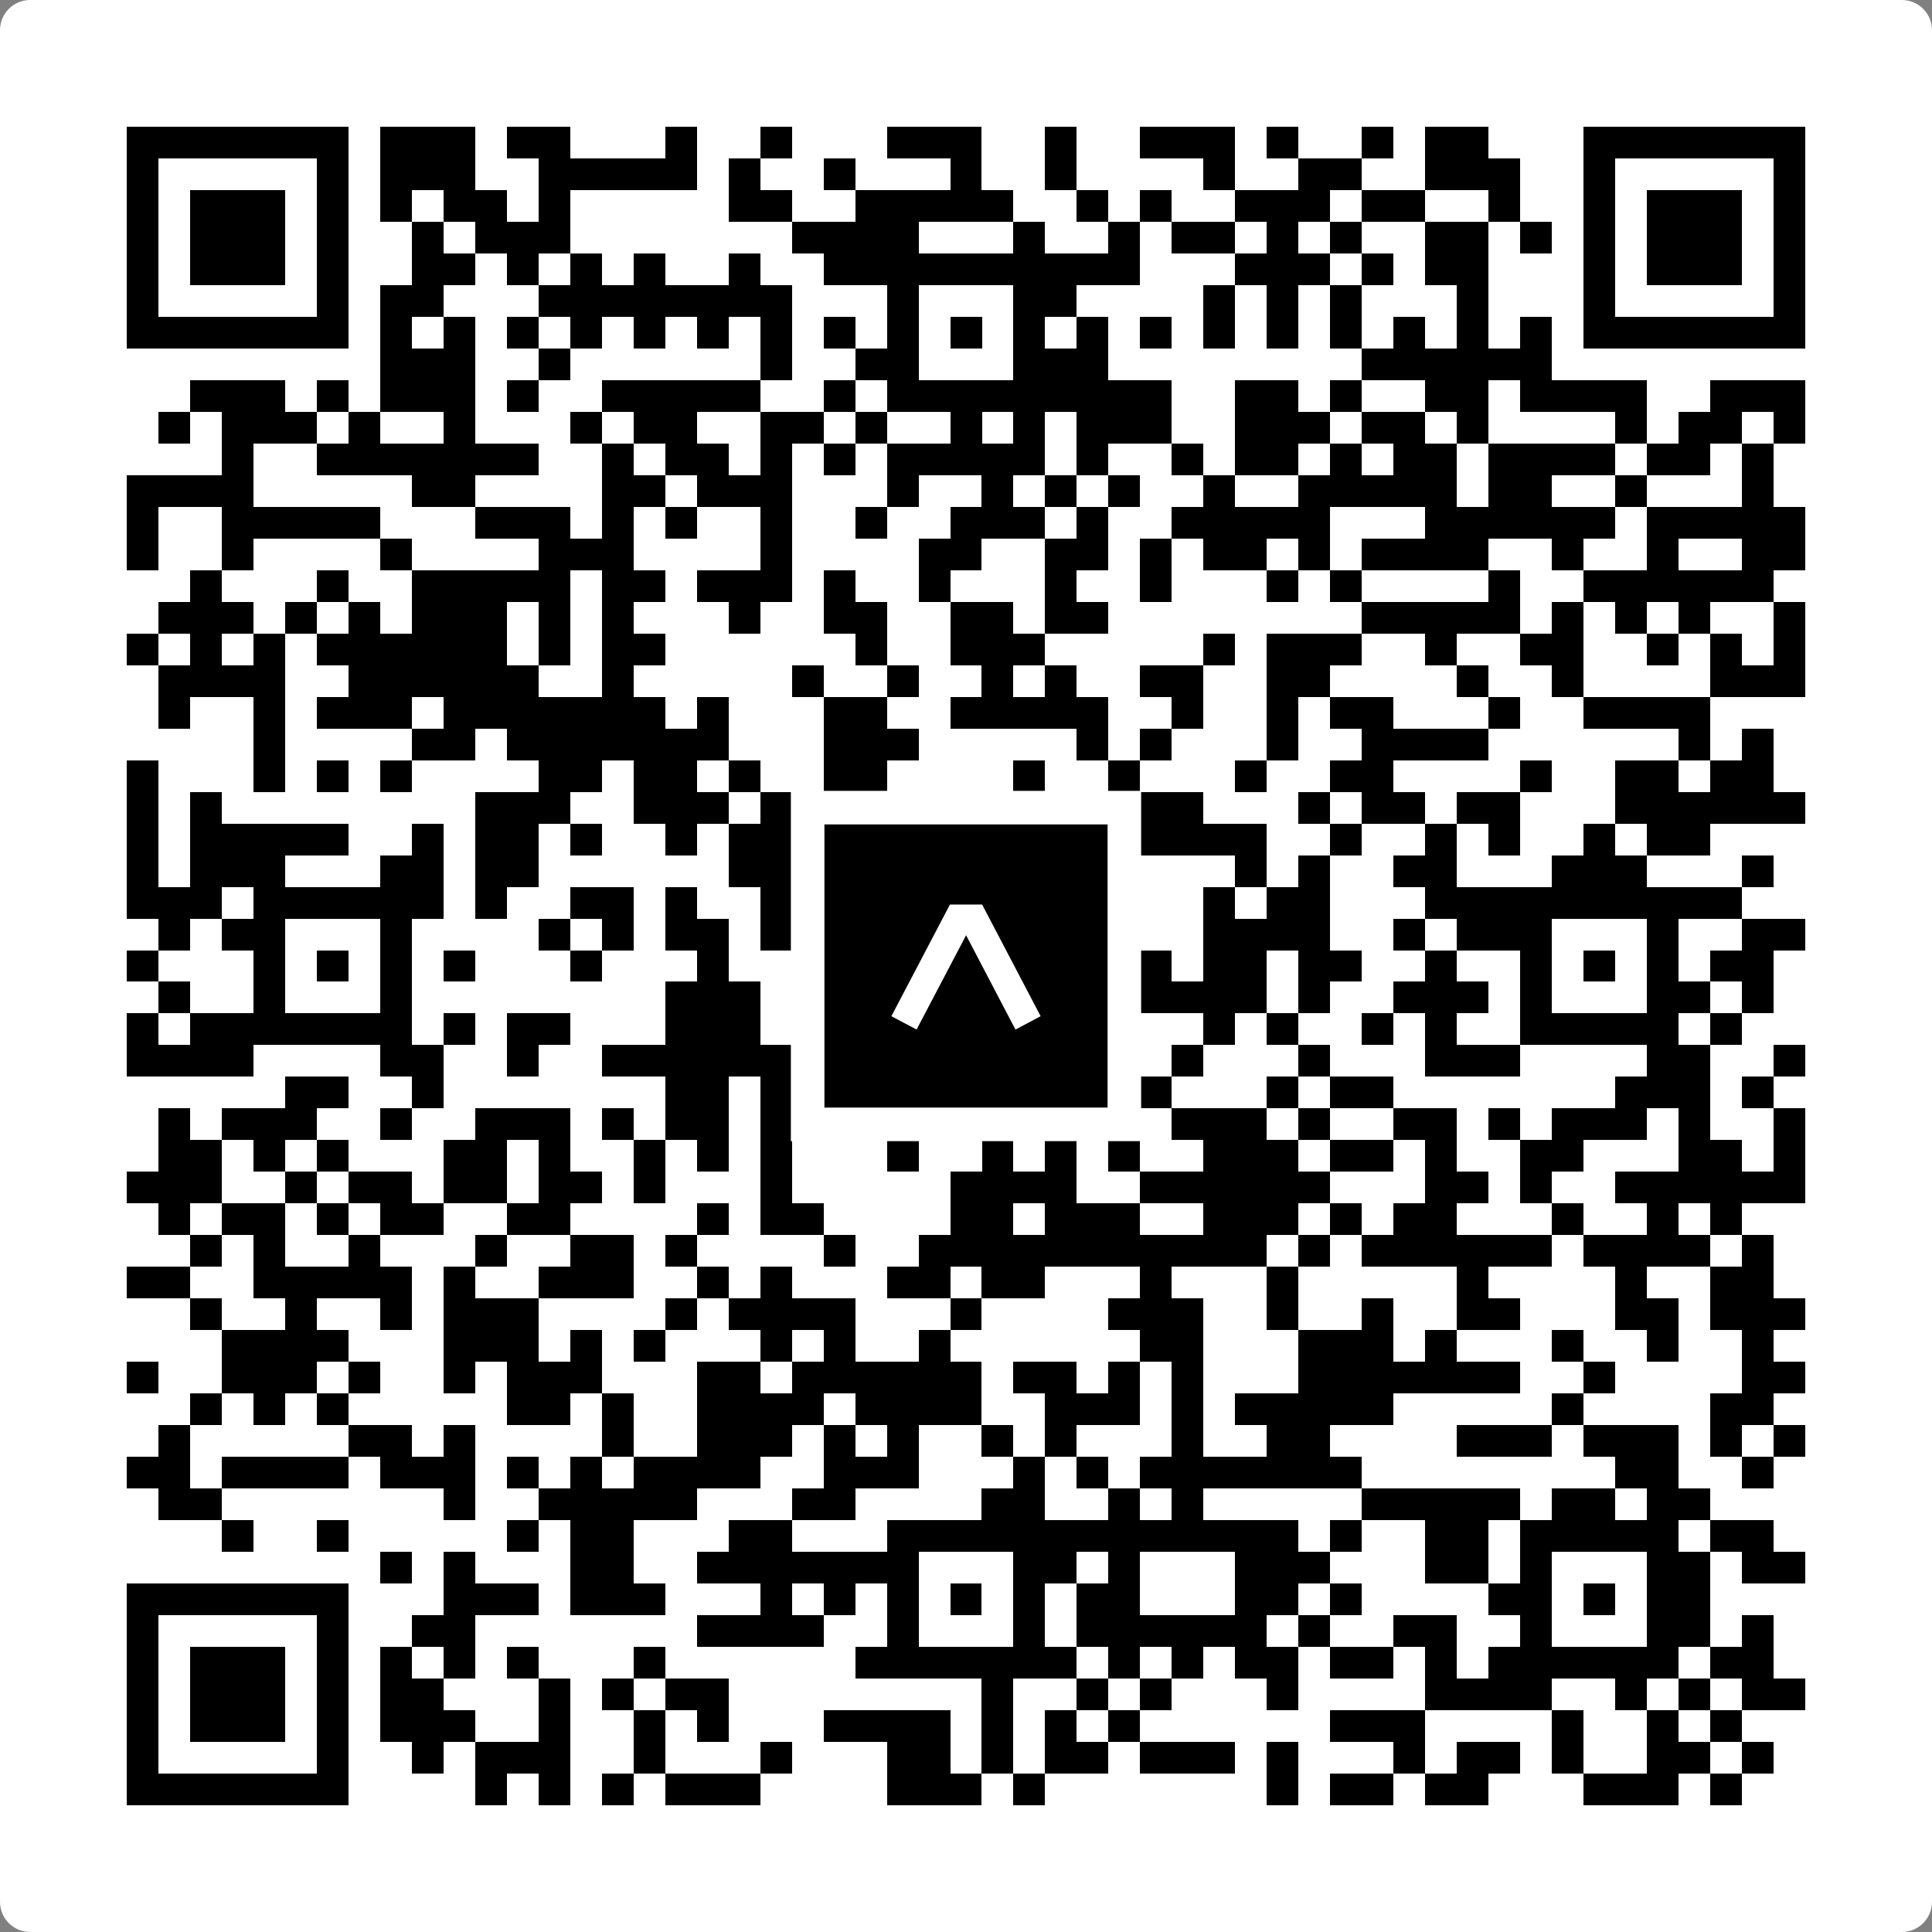
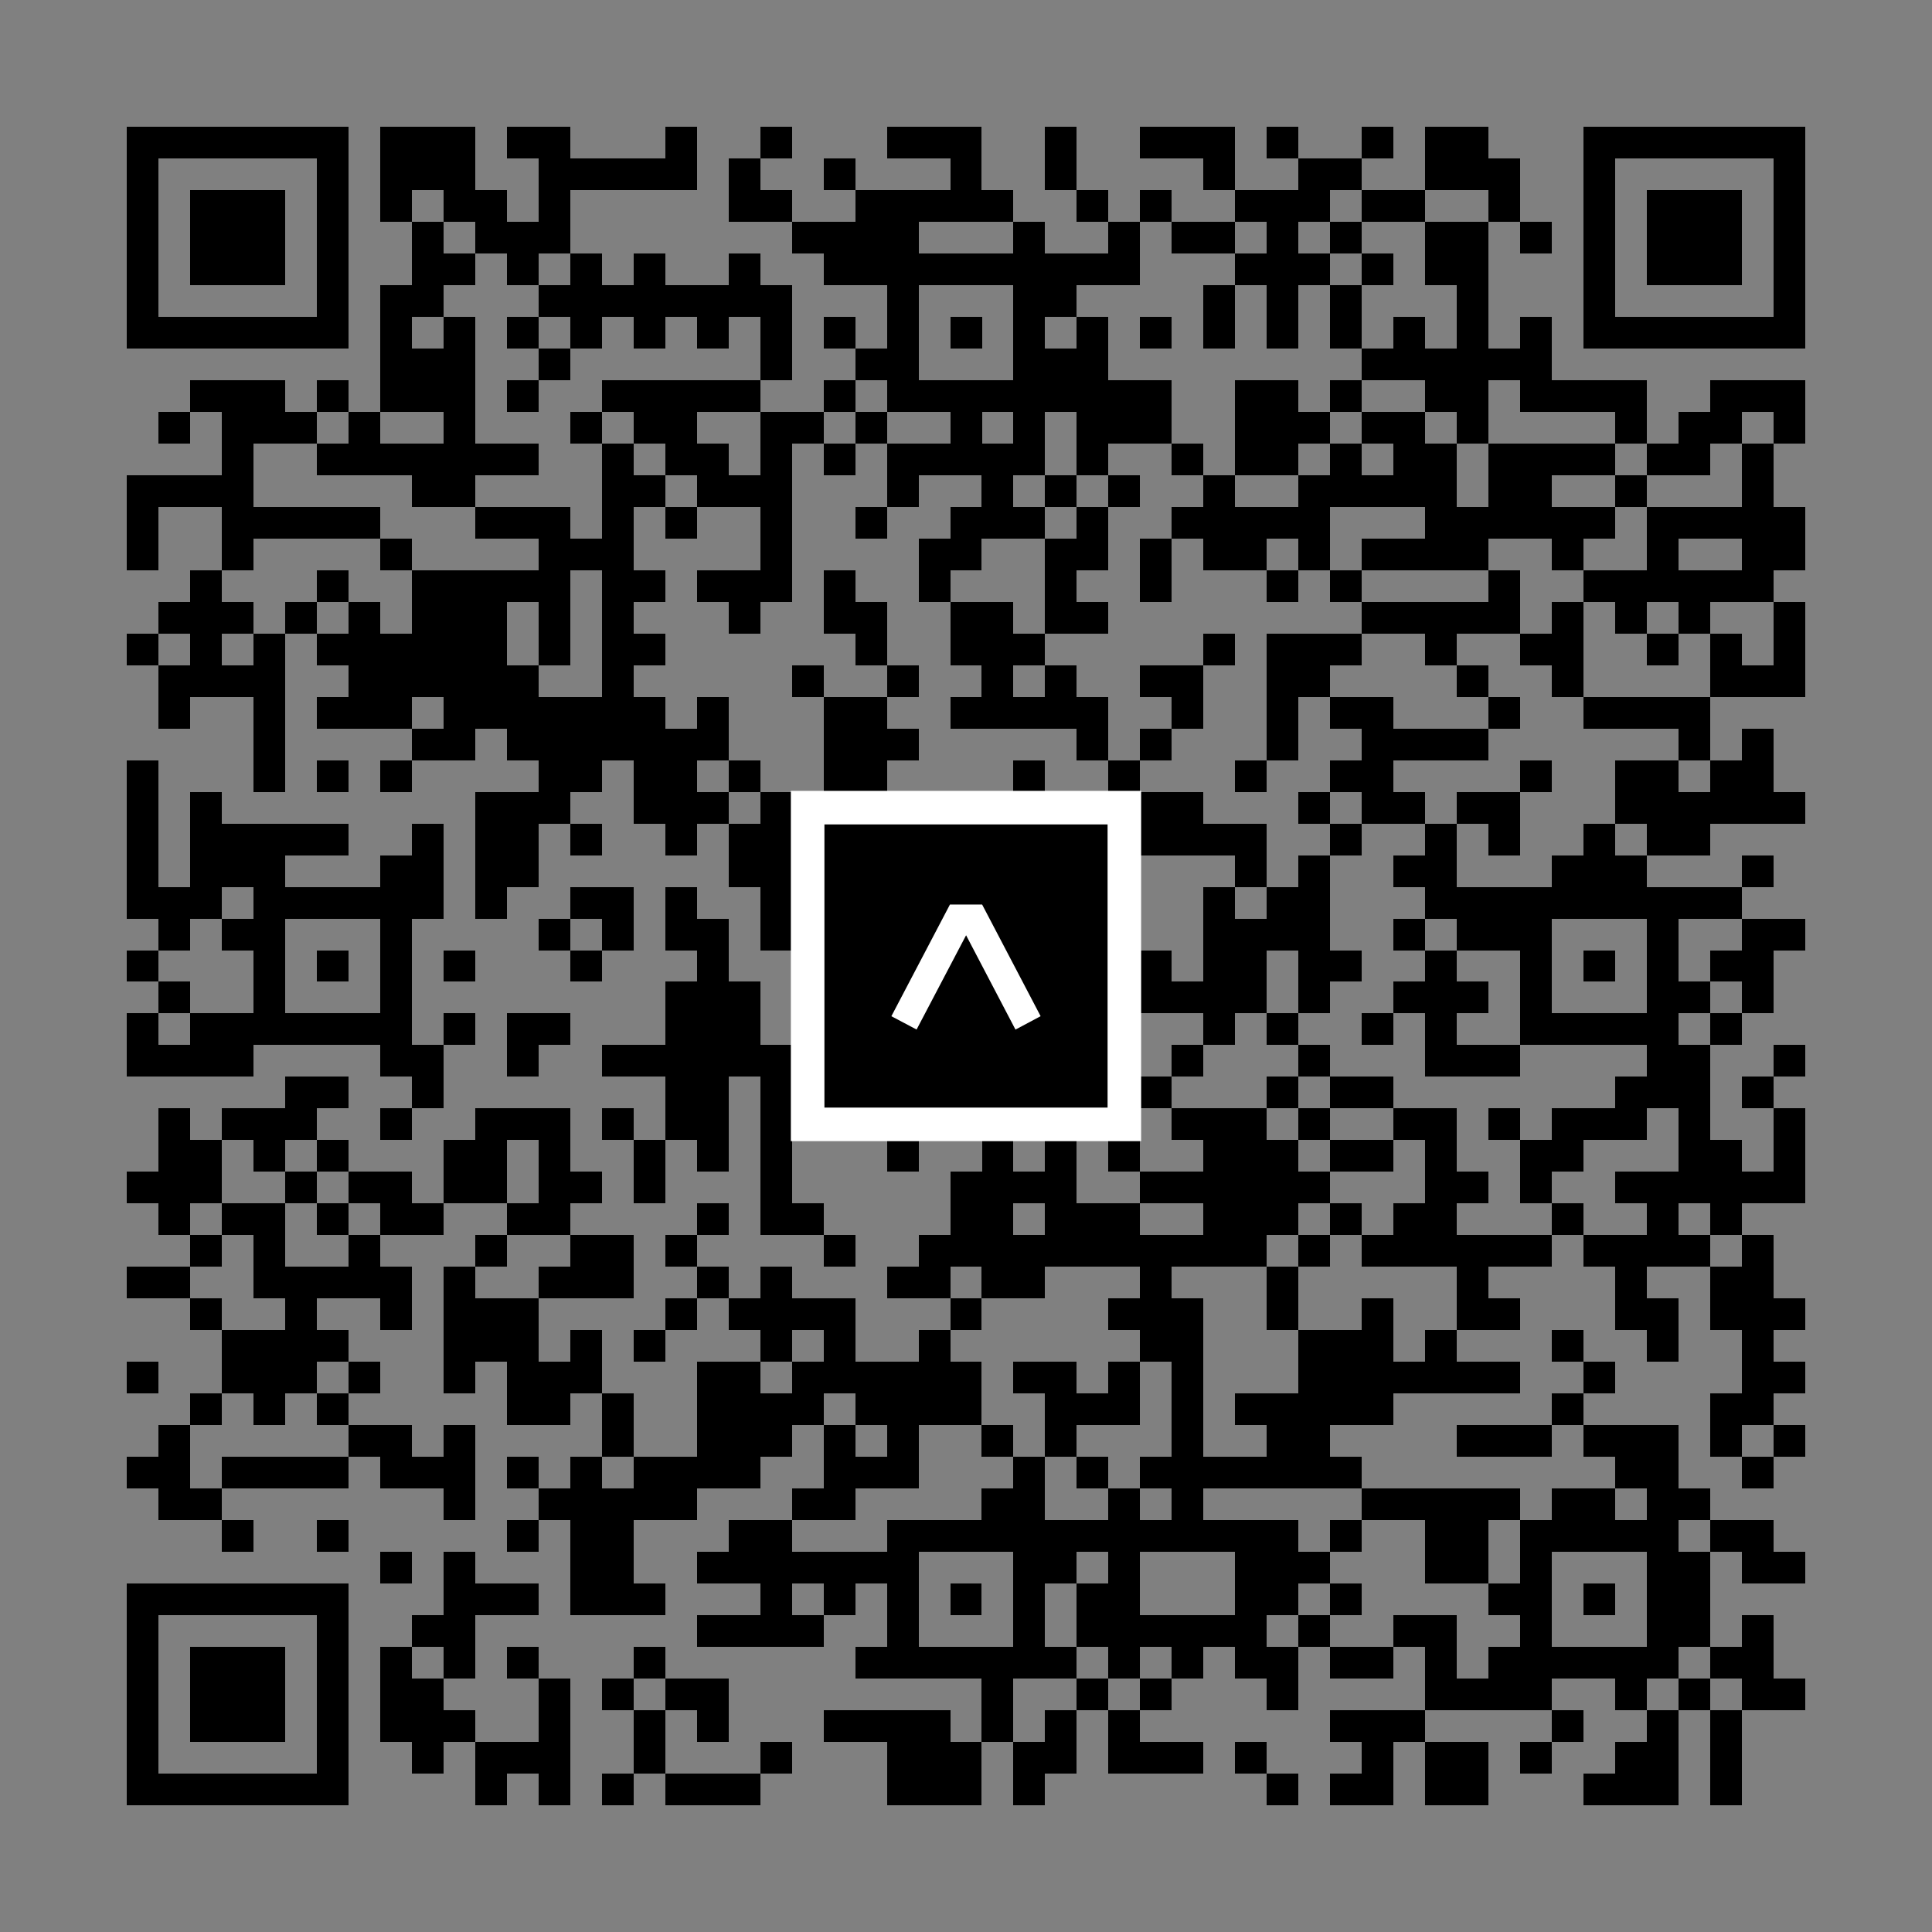
<svg xmlns="http://www.w3.org/2000/svg" width="512" height="512" viewBox="0 0 512 512" fill="none">
  <rect x="0" y="0" width="512" height="512" fill="#808080" stroke="none" />
-   <path d="M0 8C0 3.582 3.582 0 8 0H504C508.418 0 512 3.582 512 8V504C512 508.418 508.418 512 504 512H8C3.582 512 0 508.418 0 504V8Z" fill="white" />
  <svg viewBox="0 0 61 61" shape-rendering="crispEdges" height="512" width="512" x="0" y="0">
-     <path stroke="#000000" d="M4 4.5h7m1 0h3m1 0h2m3 0h1m2 0h1m3 0h3m2 0h1m2 0h3m1 0h1m2 0h1m1 0h2m3 0h7M4 5.5h1m5 0h1m1 0h3m2 0h5m1 0h1m2 0h1m3 0h1m2 0h1m4 0h1m2 0h2m2 0h3m2 0h1m5 0h1M4 6.5h1m1 0h3m1 0h1m1 0h1m1 0h2m1 0h1m5 0h2m2 0h5m2 0h1m1 0h1m2 0h3m1 0h2m2 0h1m2 0h1m1 0h3m1 0h1M4 7.5h1m1 0h3m1 0h1m2 0h1m1 0h3m7 0h4m3 0h1m2 0h1m1 0h2m1 0h1m1 0h1m2 0h2m1 0h1m1 0h1m1 0h3m1 0h1M4 8.5h1m1 0h3m1 0h1m2 0h2m1 0h1m1 0h1m1 0h1m2 0h1m2 0h10m3 0h3m1 0h1m1 0h2m3 0h1m1 0h3m1 0h1M4 9.5h1m5 0h1m1 0h2m3 0h8m3 0h1m3 0h2m4 0h1m1 0h1m1 0h1m3 0h1m3 0h1m5 0h1M4 10.5h7m1 0h1m1 0h1m1 0h1m1 0h1m1 0h1m1 0h1m1 0h1m1 0h1m1 0h1m1 0h1m1 0h1m1 0h1m1 0h1m1 0h1m1 0h1m1 0h1m1 0h1m1 0h1m1 0h1m1 0h7M12 11.5h3m2 0h1m6 0h1m2 0h2m3 0h3m8 0h6M6 12.5h3m1 0h1m1 0h3m1 0h1m2 0h5m2 0h1m1 0h9m2 0h2m1 0h1m2 0h2m1 0h4m2 0h3M5 13.5h1m1 0h3m1 0h1m2 0h1m3 0h1m1 0h2m2 0h2m1 0h1m2 0h1m1 0h1m1 0h3m2 0h3m1 0h2m1 0h1m4 0h1m1 0h2m1 0h1M7 14.5h1m2 0h7m2 0h1m1 0h2m1 0h1m1 0h1m1 0h5m1 0h1m2 0h1m1 0h2m1 0h1m1 0h2m1 0h4m1 0h2m1 0h1M4 15.5h4m5 0h2m4 0h2m1 0h3m3 0h1m2 0h1m1 0h1m1 0h1m2 0h1m2 0h5m1 0h2m2 0h1m3 0h1M4 16.5h1m2 0h5m3 0h3m1 0h1m1 0h1m2 0h1m2 0h1m2 0h3m1 0h1m2 0h5m3 0h6m1 0h5M4 17.5h1m2 0h1m4 0h1m4 0h3m4 0h1m4 0h2m2 0h2m1 0h1m1 0h2m1 0h1m1 0h4m2 0h1m2 0h1m2 0h2M6 18.5h1m3 0h1m2 0h5m1 0h2m1 0h3m1 0h1m2 0h1m3 0h1m2 0h1m3 0h1m1 0h1m4 0h1m2 0h6M5 19.5h3m1 0h1m1 0h1m1 0h3m1 0h1m1 0h1m3 0h1m2 0h2m2 0h2m1 0h2m8 0h5m1 0h1m1 0h1m1 0h1m2 0h1M4 20.5h1m1 0h1m1 0h1m1 0h6m1 0h1m1 0h2m6 0h1m2 0h3m5 0h1m1 0h3m2 0h1m2 0h2m2 0h1m1 0h1m1 0h1M5 21.5h4m2 0h6m2 0h1m5 0h1m2 0h1m2 0h1m1 0h1m2 0h2m2 0h2m4 0h1m2 0h1m4 0h3M5 22.5h1m2 0h1m1 0h3m1 0h7m1 0h1m3 0h2m2 0h5m2 0h1m2 0h1m1 0h2m3 0h1m2 0h4M8 23.5h1m4 0h2m1 0h7m3 0h3m5 0h1m1 0h1m3 0h1m2 0h4m6 0h1m1 0h1M4 24.5h1m3 0h1m1 0h1m1 0h1m4 0h2m1 0h2m1 0h1m2 0h2m4 0h1m2 0h1m3 0h1m2 0h2m4 0h1m2 0h2m1 0h2M4 25.5h1m1 0h1m8 0h3m2 0h3m1 0h2m1 0h2m1 0h1m1 0h1m2 0h3m3 0h1m1 0h2m1 0h2m3 0h6M4 26.5h1m1 0h5m2 0h1m1 0h2m1 0h1m2 0h1m1 0h2m3 0h2m1 0h1m2 0h1m1 0h4m2 0h1m2 0h1m1 0h1m2 0h1m1 0h2M4 27.5h1m1 0h3m3 0h2m1 0h2m6 0h5m1 0h2m2 0h2m4 0h1m1 0h1m2 0h2m3 0h3m3 0h1M4 28.5h3m1 0h6m1 0h1m2 0h2m1 0h1m2 0h1m2 0h7m4 0h1m1 0h2m3 0h10M5 29.5h1m1 0h2m3 0h1m4 0h1m1 0h1m1 0h2m1 0h1m3 0h1m3 0h2m4 0h4m2 0h1m1 0h3m3 0h1m2 0h2M4 30.5h1m3 0h1m1 0h1m1 0h1m1 0h1m3 0h1m3 0h1m2 0h4m1 0h1m1 0h2m2 0h1m1 0h2m1 0h2m2 0h1m2 0h1m1 0h1m1 0h1m1 0h2M5 31.5h1m2 0h1m3 0h1m8 0h3m2 0h1m1 0h1m3 0h1m1 0h1m1 0h4m1 0h1m2 0h3m1 0h1m3 0h2m1 0h1M4 32.5h1m1 0h7m1 0h1m1 0h2m3 0h3m1 0h11m2 0h1m1 0h1m2 0h1m1 0h1m2 0h5m1 0h1M4 33.5h4m4 0h2m2 0h1m2 0h6m1 0h1m3 0h1m1 0h1m4 0h1m3 0h1m3 0h3m4 0h2m2 0h1M9 34.5h2m2 0h1m7 0h2m1 0h1m3 0h1m1 0h2m1 0h4m3 0h1m1 0h2m7 0h3m1 0h1M5 35.5h1m1 0h3m2 0h1m2 0h3m1 0h1m1 0h2m1 0h1m1 0h6m1 0h3m1 0h3m1 0h1m2 0h2m1 0h1m1 0h3m1 0h1m2 0h1M5 36.5h2m1 0h1m1 0h1m3 0h2m1 0h1m2 0h1m1 0h1m1 0h1m3 0h1m2 0h1m1 0h1m1 0h1m2 0h3m1 0h2m1 0h1m2 0h2m3 0h2m1 0h1M4 37.5h3m2 0h1m1 0h2m1 0h2m1 0h2m1 0h1m3 0h1m5 0h4m2 0h6m3 0h2m1 0h1m2 0h6M5 38.5h1m1 0h2m1 0h1m1 0h2m2 0h2m4 0h1m1 0h2m4 0h2m1 0h3m2 0h3m1 0h1m1 0h2m3 0h1m2 0h1m1 0h1M6 39.5h1m1 0h1m2 0h1m3 0h1m2 0h2m1 0h1m4 0h1m2 0h11m1 0h1m1 0h6m1 0h4m1 0h1M4 40.5h2m2 0h5m1 0h1m2 0h3m2 0h1m1 0h1m3 0h2m1 0h2m3 0h1m3 0h1m5 0h1m4 0h1m2 0h2M6 41.5h1m2 0h1m2 0h1m1 0h3m4 0h1m1 0h4m3 0h1m4 0h3m2 0h1m2 0h1m2 0h2m3 0h2m1 0h3M7 42.5h4m3 0h3m1 0h1m1 0h1m3 0h1m1 0h1m2 0h1m6 0h2m3 0h3m1 0h1m3 0h1m2 0h1m2 0h1M4 43.5h1m2 0h3m1 0h1m2 0h1m1 0h3m3 0h2m1 0h6m1 0h2m1 0h1m1 0h1m3 0h7m2 0h1m4 0h2M6 44.5h1m1 0h1m1 0h1m5 0h2m1 0h1m2 0h4m1 0h4m2 0h3m1 0h1m1 0h5m5 0h1m4 0h2M5 45.5h1m5 0h2m1 0h1m4 0h1m2 0h3m1 0h1m1 0h1m2 0h1m1 0h1m3 0h1m2 0h2m4 0h3m1 0h3m1 0h1m1 0h1M4 46.5h2m1 0h4m1 0h3m1 0h1m1 0h1m1 0h4m2 0h3m3 0h1m1 0h1m1 0h7m8 0h2m2 0h1M5 47.5h2m7 0h1m2 0h5m3 0h2m4 0h2m2 0h1m1 0h1m5 0h5m1 0h2m1 0h2M7 48.5h1m2 0h1m5 0h1m1 0h2m3 0h2m3 0h13m1 0h1m2 0h2m1 0h5m1 0h2M12 49.5h1m1 0h1m3 0h2m2 0h7m3 0h2m1 0h1m3 0h3m3 0h2m1 0h1m3 0h2m1 0h2M4 50.5h7m3 0h3m1 0h3m3 0h1m1 0h1m1 0h1m1 0h1m1 0h1m1 0h2m3 0h2m1 0h1m4 0h2m1 0h1m1 0h2M4 51.5h1m5 0h1m2 0h2m7 0h4m2 0h1m3 0h1m1 0h6m1 0h1m2 0h2m2 0h1m3 0h2m1 0h1M4 52.5h1m1 0h3m1 0h1m1 0h1m1 0h1m1 0h1m3 0h1m6 0h7m1 0h1m1 0h1m1 0h2m1 0h2m1 0h1m1 0h6m1 0h2M4 53.5h1m1 0h3m1 0h1m1 0h2m3 0h1m1 0h1m1 0h2m8 0h1m2 0h1m1 0h1m3 0h1m4 0h4m2 0h1m1 0h1m1 0h2M4 54.5h1m1 0h3m1 0h1m1 0h3m2 0h1m2 0h1m1 0h1m3 0h4m1 0h1m1 0h1m1 0h1m6 0h3m4 0h1m2 0h1m1 0h1M4 55.5h1m5 0h1m2 0h1m1 0h3m2 0h1m3 0h1m3 0h2m1 0h1m1 0h2m1 0h3m1 0h1m3 0h1m1 0h2m1 0h1m2 0h2m1 0h1M4 56.5h7m4 0h1m1 0h1m1 0h1m1 0h3m4 0h3m1 0h1m7 0h1m1 0h2m1 0h2m3 0h3m1 0h1" />
+     <path stroke="#000000" d="M4 4.5h7m1 0h3m1 0h2m3 0h1m2 0h1m3 0h3m2 0h1m2 0h3m1 0h1m2 0h1m1 0h2m3 0h7M4 5.5h1m5 0h1m1 0h3m2 0h5m1 0h1m2 0h1m3 0h1m2 0h1m4 0h1m2 0h2m2 0h3m2 0h1m5 0h1M4 6.5h1m1 0h3m1 0h1m1 0h1m1 0h2m1 0h1m5 0h2m2 0h5m2 0h1m1 0h1m2 0h3m1 0h2m2 0h1m2 0h1m1 0h3m1 0h1M4 7.5h1m1 0h3m1 0h1m2 0h1m1 0h3m7 0h4m3 0h1m2 0h1m1 0h2m1 0h1m1 0h1m2 0h2m1 0h1m1 0h1m1 0h3m1 0h1M4 8.5h1m1 0h3m1 0h1m2 0h2m1 0h1m1 0h1m1 0h1m2 0h1m2 0h10m3 0h3m1 0h1m1 0h2m3 0h1m1 0h3m1 0h1M4 9.5h1m5 0h1m1 0h2m3 0h8m3 0h1m3 0h2m4 0h1m1 0h1m1 0h1m3 0h1m3 0h1m5 0h1M4 10.5h7m1 0h1m1 0h1m1 0h1m1 0h1m1 0h1m1 0h1m1 0h1m1 0h1m1 0h1m1 0h1m1 0h1m1 0h1m1 0h1m1 0h1m1 0h1m1 0h1m1 0h1m1 0h1m1 0h1m1 0h7M12 11.5h3m2 0h1m6 0h1m2 0h2m3 0h3m8 0h6M6 12.5h3m1 0h1m1 0h3m1 0h1m2 0h5m2 0h1m1 0h9m2 0h2m1 0h1m2 0h2m1 0h4m2 0h3M5 13.5h1m1 0h3m1 0h1m2 0h1m3 0h1m1 0h2m2 0h2m1 0h1m2 0h1m1 0h1m1 0h3m2 0h3m1 0h2m1 0h1m4 0h1m1 0h2m1 0h1M7 14.5h1m2 0h7m2 0h1m1 0h2m1 0h1m1 0h1m1 0h5m1 0h1m2 0h1m1 0h2m1 0h1m1 0h2m1 0h4m1 0h2m1 0h1M4 15.5h4m5 0h2m4 0h2m1 0h3m3 0h1m2 0h1m1 0h1m1 0h1m2 0h1m2 0h5m1 0h2m2 0h1m3 0h1M4 16.5h1m2 0h5m3 0h3m1 0h1m1 0h1m2 0h1m2 0h1m2 0h3m1 0h1m2 0h5m3 0h6m1 0h5M4 17.5h1m2 0h1m4 0h1m4 0h3m4 0h1m4 0h2m2 0h2m1 0h1m1 0h2m1 0h1m1 0h4m2 0h1m2 0h1m2 0h2M6 18.5h1m3 0h1m2 0h5m1 0h2m1 0h3m1 0h1m2 0h1m3 0h1m2 0h1m3 0h1m1 0h1m4 0h1m2 0h6M5 19.5h3m1 0h1m1 0h1m1 0h3m1 0h1m1 0h1m3 0h1m2 0h2m2 0h2m1 0h2m8 0h5m1 0h1m1 0h1m1 0h1m2 0h1M4 20.5h1m1 0h1m1 0h1m1 0h6m1 0h1m1 0h2m6 0h1m2 0h3m5 0h1m1 0h3m2 0h1m2 0h2m2 0h1m1 0h1m1 0h1M5 21.5h4m2 0h6m2 0h1m5 0h1m2 0h1m2 0h1m1 0h1m2 0h2m2 0h2m4 0h1m2 0h1m4 0h3M5 22.5h1m2 0h1m1 0h3m1 0h7m1 0h1m3 0h2m2 0h5m2 0h1m2 0h1m1 0h2m3 0h1m2 0h4M8 23.5h1m4 0h2m1 0h7m3 0h3m5 0h1m1 0h1m3 0h1m2 0h4m6 0h1m1 0h1M4 24.5h1m3 0h1m1 0h1m1 0h1m4 0h2m1 0h2m1 0h1m2 0h2m4 0h1m2 0h1m3 0h1m2 0h2m4 0h1m2 0h2m1 0h2M4 25.5h1m1 0h1m8 0h3m2 0h3m1 0h2m1 0h2m1 0h1m1 0h1m2 0h3m3 0h1m1 0h2m1 0h2m3 0h6M4 26.5h1m1 0h5m2 0h1m1 0h2m1 0h1m2 0h1m1 0h2m3 0h2m1 0h1m2 0h1m1 0h4m2 0h1m2 0h1m1 0h1m2 0h1m1 0h2M4 27.5h1m1 0h3m3 0h2m1 0h2m6 0h5m1 0h2m2 0h2m4 0h1m1 0h1m2 0h2m3 0h3m3 0h1M4 28.5h3m1 0h6m1 0h1m2 0h2m1 0h1m2 0h1m2 0h7m4 0h1m1 0h2m3 0h10M5 29.5h1m1 0h2m3 0h1m4 0h1m1 0h1m1 0h2m1 0h1m3 0h1m3 0h2m4 0h4m2 0h1m1 0h3m3 0h1m2 0h2M4 30.5h1m3 0h1m1 0h1m1 0h1m1 0h1m3 0h1m3 0h1m2 0h4m1 0h1m1 0h2m2 0h1m1 0h2m1 0h2m2 0h1m2 0h1m1 0h1m1 0h1m1 0h2M5 31.5h1m2 0h1m3 0h1m8 0h3m2 0h1m1 0h1m3 0h1m1 0h1m1 0h4m1 0h1m2 0h3m1 0h1m3 0h2m1 0h1M4 32.5h1m1 0h7m1 0h1m1 0h2m3 0h3m1 0h11m2 0h1m1 0h1m2 0h1m1 0h1m2 0h5m1 0h1M4 33.5h4m4 0h2m2 0h1m2 0h6m1 0h1m3 0h1m1 0h1m4 0h1m3 0h1m3 0h3m4 0h2m2 0h1M9 34.5h2m2 0h1m7 0h2m1 0h1m3 0h1m1 0h2m1 0h4m3 0h1m1 0h2m7 0h3m1 0h1M5 35.5h1m1 0h3m2 0h1m2 0h3m1 0h1m1 0h2m1 0h1m1 0h6m1 0h3m1 0h3m1 0h1m2 0h2m1 0h1m1 0h3m1 0h1m2 0h1M5 36.5h2m1 0h1m1 0h1m3 0h2m1 0h1m2 0h1m1 0h1m1 0h1m3 0h1m2 0h1m1 0h1m1 0h1m2 0h3m1 0h2m1 0h1m2 0h2m3 0h2m1 0h1M4 37.5h3m2 0h1m1 0h2m1 0h2m1 0h2m1 0h1m3 0h1m5 0h4m2 0h6m3 0h2m1 0h1m2 0h6M5 38.5h1m1 0h2m1 0h1m1 0h2m2 0h2m4 0h1m1 0h2m4 0h2m1 0h3m2 0h3m1 0h1m1 0h2m3 0h1m2 0h1m1 0h1M6 39.5h1m1 0h1m2 0h1m3 0h1m2 0h2m1 0h1m4 0h1m2 0h11m1 0h1m1 0h6m1 0h4m1 0h1M4 40.5h2m2 0h5m1 0h1m2 0h3m2 0h1m1 0h1m3 0h2m1 0h2m3 0h1m3 0h1m5 0h1m4 0h1m2 0h2M6 41.5h1m2 0h1m2 0h1m1 0h3m4 0h1m1 0h4m3 0h1m4 0h3m2 0h1m2 0h1m2 0h2m3 0h2m1 0h3M7 42.5h4m3 0h3m1 0h1m1 0h1m3 0h1m1 0h1m2 0h1m6 0h2m3 0h3m1 0h1m3 0h1m2 0h1m2 0h1M4 43.5h1m2 0h3m1 0h1m2 0h1m1 0h3m3 0h2m1 0h6m1 0h2m1 0h1m1 0h1m3 0h7m2 0h1m4 0h2M6 44.5h1m1 0h1m1 0h1m5 0h2m1 0h1m2 0h4m1 0h4m2 0h3m1 0h1m1 0h5m5 0h1m4 0h2M5 45.5h1m5 0h2m1 0h1m4 0h1m2 0h3m1 0h1m1 0h1m2 0h1m1 0h1m3 0h1m2 0h2m4 0h3m1 0h3m1 0h1m1 0h1M4 46.5h2m1 0h4m1 0h3m1 0h1m1 0h1m1 0h4m2 0h3m3 0h1m1 0h1m1 0h7m8 0h2m2 0h1M5 47.5h2m7 0h1m2 0h5m3 0h2m4 0h2m2 0h1m1 0h1m5 0h5m1 0h2m1 0h2M7 48.5h1m2 0h1m5 0h1m1 0h2m3 0h2m3 0h13m1 0h1m2 0h2m1 0h5m1 0h2M12 49.5h1m1 0h1m3 0h2m2 0h7m3 0h2m1 0h1m3 0h3m3 0h2m1 0h1m3 0h2m1 0h2M4 50.5h7m3 0h3m1 0h3m3 0h1m1 0h1m1 0h1m1 0h1m1 0h1m1 0h2m3 0h2m1 0h1m4 0h2m1 0h1m1 0h2M4 51.5h1m5 0h1m2 0h2m7 0h4m2 0h1m3 0h1m1 0h6m1 0h1m2 0h2m2 0h1m3 0h2m1 0h1M4 52.5h1m1 0h3m1 0h1m1 0h1m1 0h1m1 0h1m3 0h1m6 0h7m1 0h1m1 0h1m1 0h2m1 0h2m1 0h1m1 0h6m1 0h2M4 53.5h1m1 0h3m1 0h1m1 0h2m3 0h1m1 0h1m1 0h2m8 0h1m2 0h1m1 0h1m3 0h1m4 0h4m2 0h1m1 0h1m1 0h2M4 54.5h1m1 0h3m1 0h1m1 0h3m2 0h1m2 0h1m1 0h1m3 0h4m1 0h1m1 0h1m1 0h1m6 0h3m4 0h1m2 0h1m1 0h1M4 55.5h1m5 0h1m2 0h1m1 0h3m2 0h1m3 0h1m3 0h2h1m1 0h2m1 0h3m1 0h1m3 0h1m1 0h2m1 0h1m2 0h2m1 0h1M4 56.5h7m4 0h1m1 0h1m1 0h1m1 0h3m4 0h3m1 0h1m7 0h1m1 0h2m1 0h2m3 0h3m1 0h1" />
  </svg>
  <rect x="214.033" y="214.033" width="83.934" height="83.934" fill="black" stroke="white" stroke-width="8.893" />
  <svg x="214.033" y="214.033" width="83.934" height="83.934" viewBox="0 0 116 116" fill="none">
    <path d="M63.911 35.496L52.114 35.496L30.667 76.393L39.902 81.271L58.033 46.739L76.117 81.283L85.333 76.385L63.911 35.496Z" fill="white" />
  </svg>
</svg>